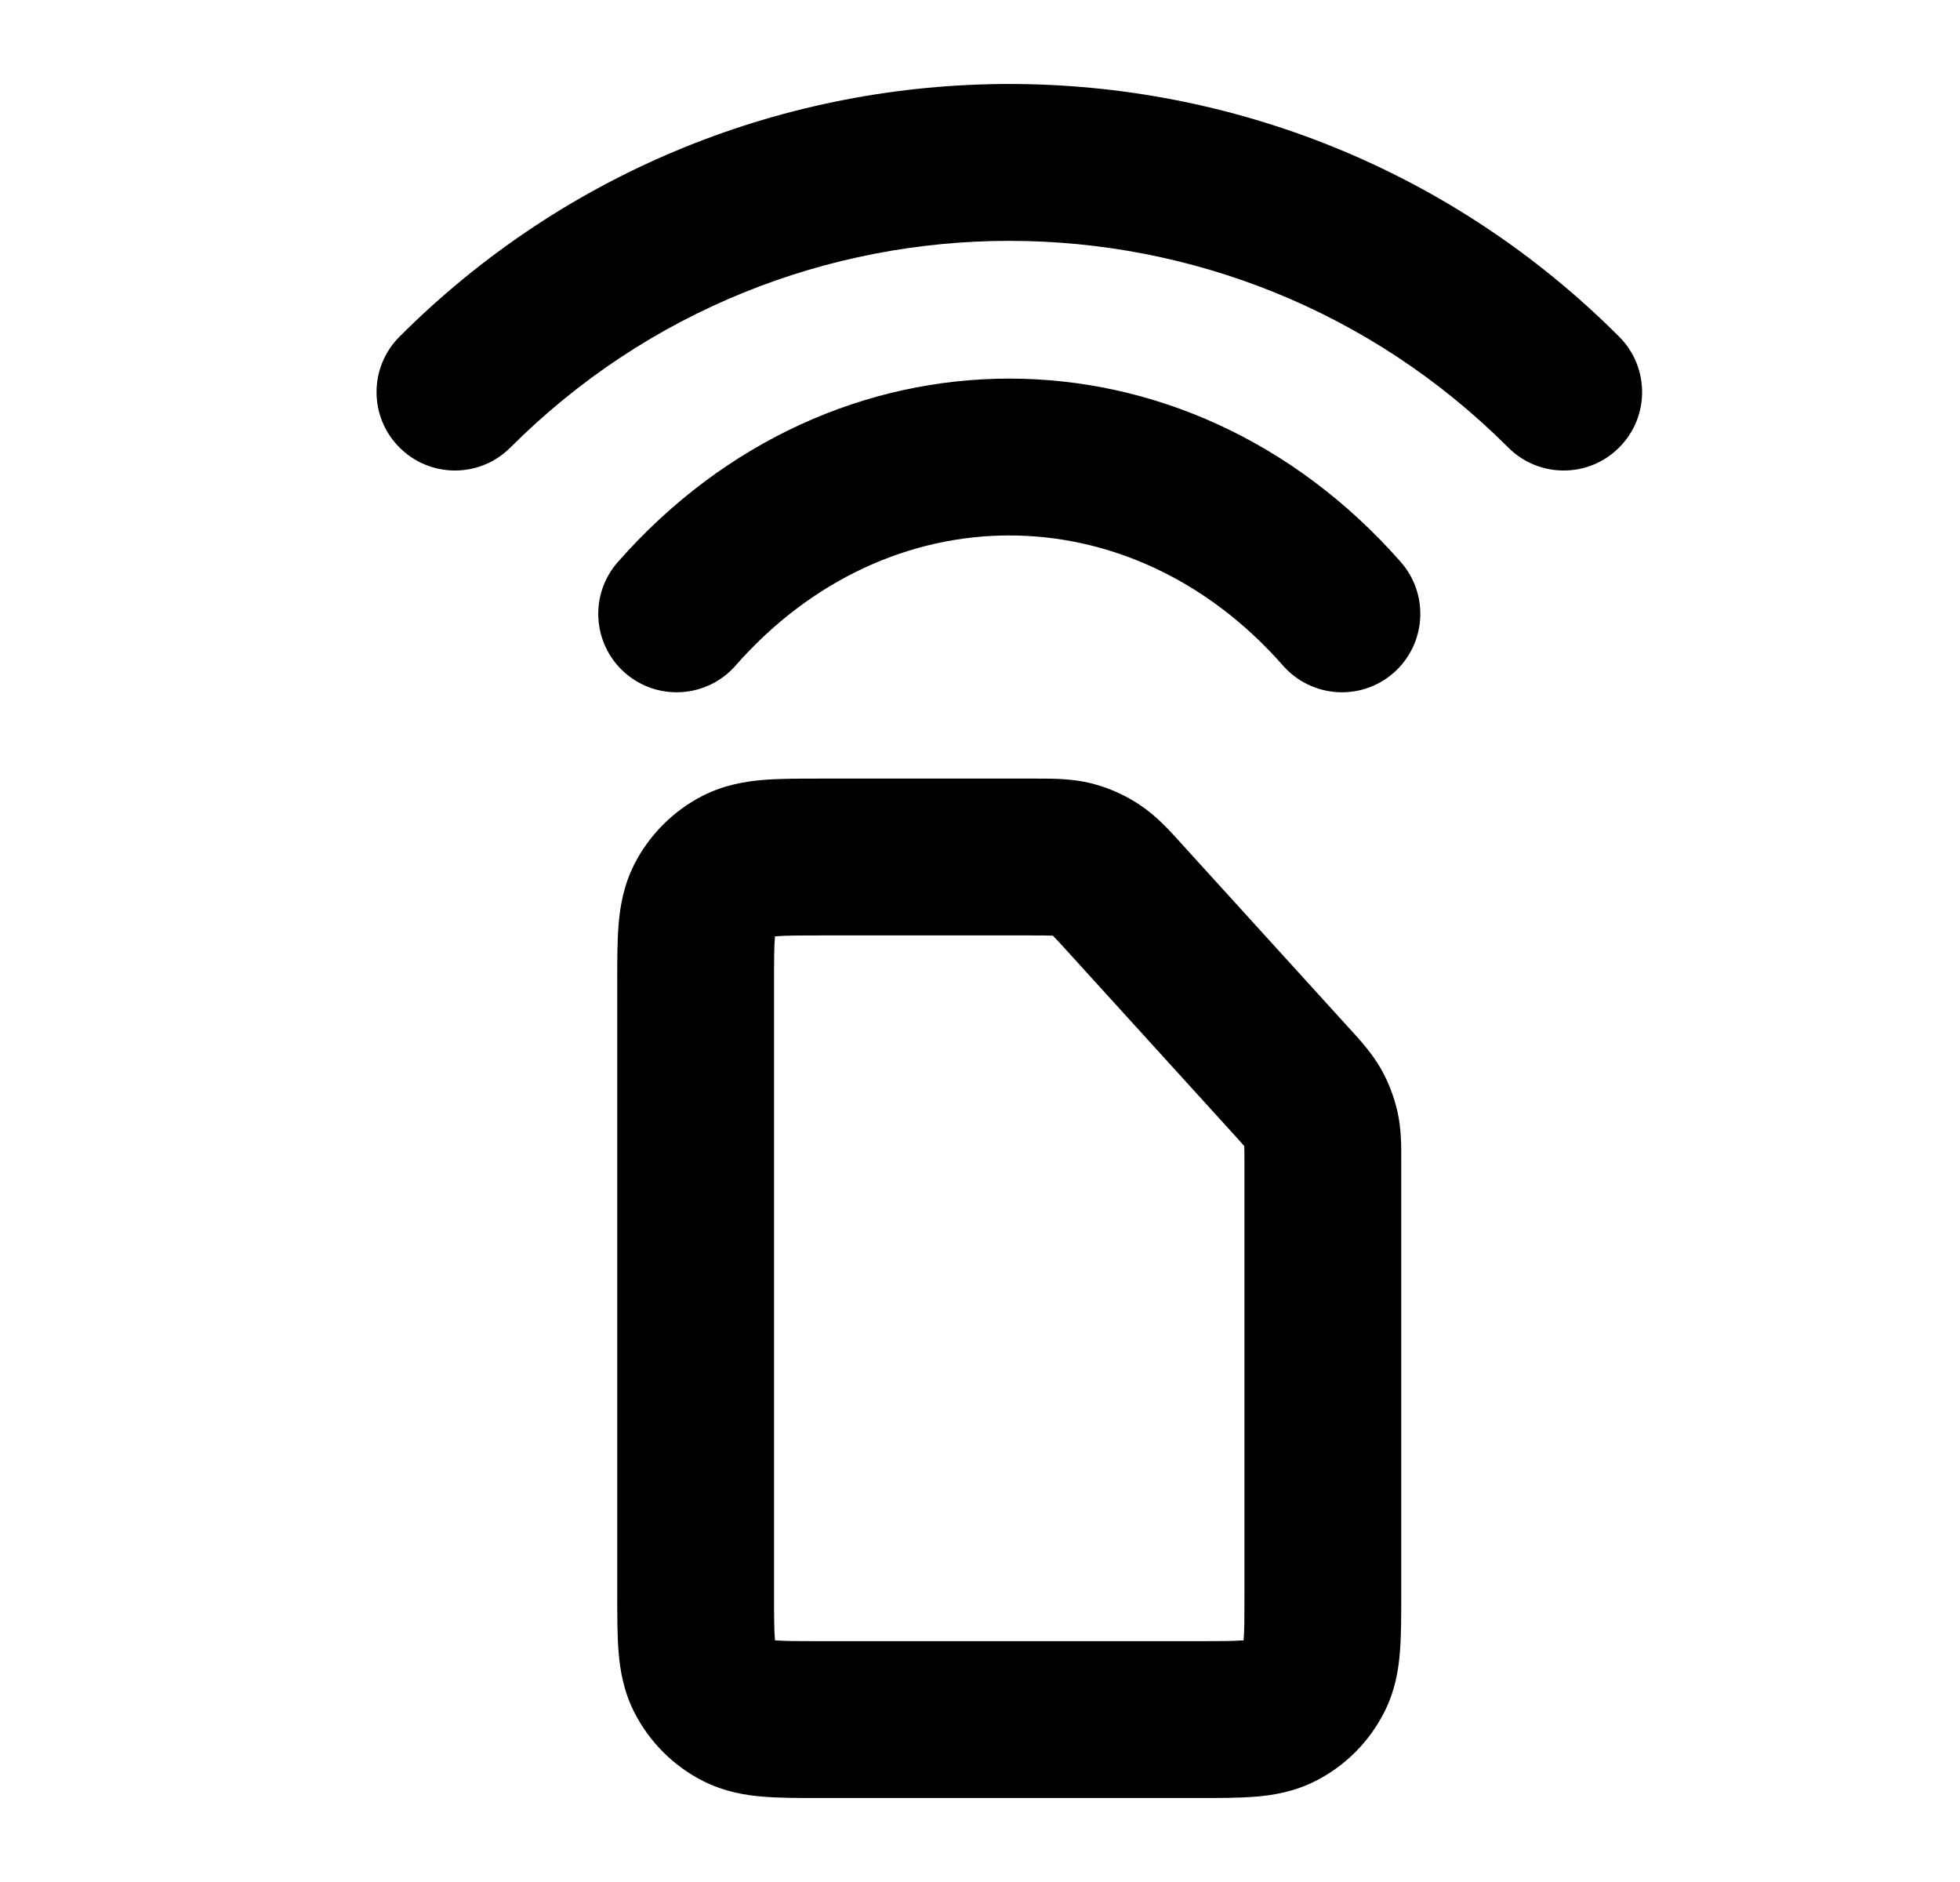
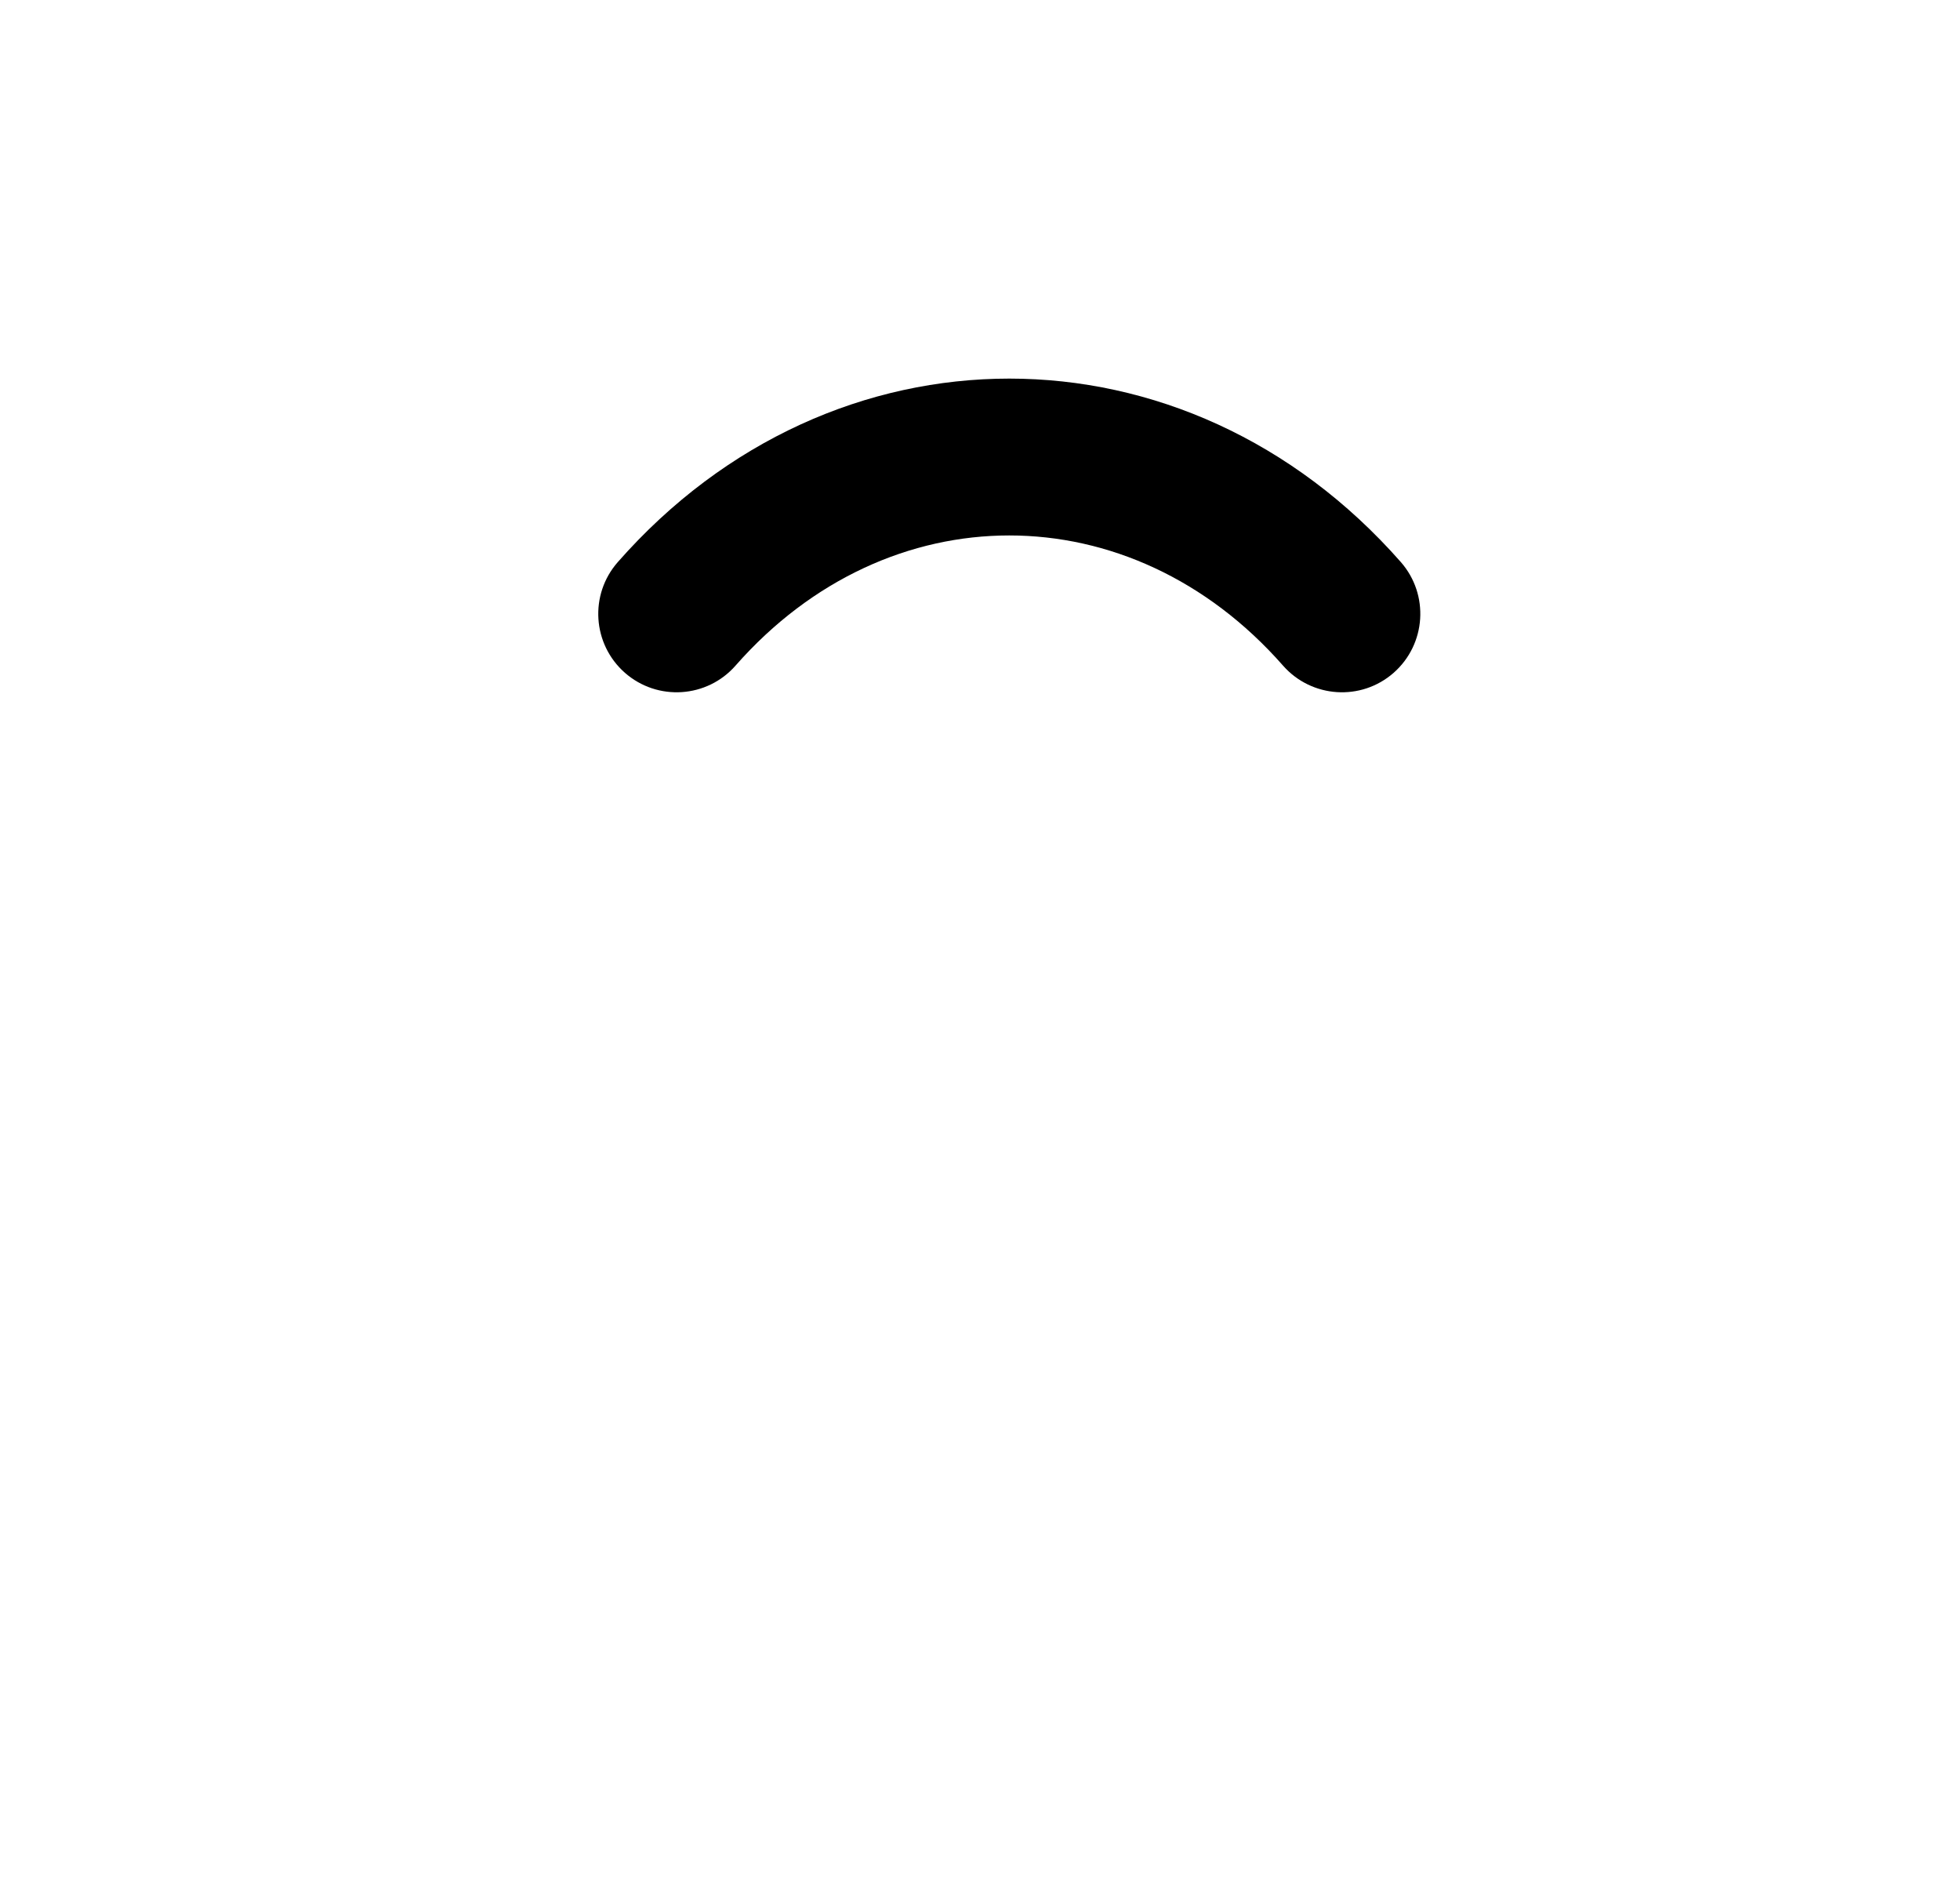
<svg xmlns="http://www.w3.org/2000/svg" width="25" height="24" viewBox="0 0 25 24" fill="none">
-   <path d="M5.096 4.293C4.705 4.684 4.705 5.317 5.096 5.707C5.486 6.098 6.12 6.098 6.51 5.707C10.025 2.193 15.723 2.193 19.238 5.707C19.628 6.098 20.262 6.098 20.652 5.707C21.043 5.317 21.043 4.684 20.652 4.293C16.357 -0.003 9.392 -0.003 5.096 4.293Z" fill="black" />
  <path d="M7.971 8.58C7.556 8.215 7.515 7.583 7.88 7.168C10.621 4.048 15.126 4.048 17.868 7.168C18.232 7.583 18.191 8.215 17.776 8.58C17.362 8.944 16.73 8.903 16.365 8.488C14.42 6.275 11.327 6.275 9.382 8.488C9.018 8.903 8.386 8.944 7.971 8.58Z" fill="black" />
-   <path fill-rule="evenodd" clip-rule="evenodd" d="M13.22 9.929C13.422 9.929 13.677 9.928 13.926 9.991C14.141 10.046 14.346 10.137 14.532 10.26C14.747 10.401 14.917 10.59 15.053 10.74L15.089 10.78L17.197 13.099L17.229 13.134C17.349 13.265 17.5 13.431 17.613 13.628C17.71 13.8 17.781 13.984 17.825 14.177C17.875 14.398 17.874 14.622 17.873 14.8L17.873 14.848L17.873 20.361C17.873 20.613 17.873 20.859 17.856 21.067C17.838 21.296 17.794 21.566 17.655 21.837C17.464 22.213 17.158 22.52 16.781 22.711C16.51 22.849 16.24 22.894 16.012 22.912C15.803 22.929 15.558 22.929 15.305 22.929H10.441C10.189 22.929 9.943 22.929 9.735 22.912C9.507 22.894 9.237 22.849 8.965 22.711C8.589 22.52 8.283 22.213 8.091 21.837C7.953 21.566 7.909 21.296 7.89 21.067C7.873 20.859 7.873 20.613 7.873 20.361V12.497C7.873 12.245 7.873 11.999 7.89 11.791C7.909 11.562 7.953 11.293 8.091 11.021C8.283 10.645 8.589 10.339 8.965 10.147C9.237 10.009 9.507 9.965 9.735 9.946C9.943 9.929 10.189 9.929 10.441 9.929L13.166 9.929L13.22 9.929ZM13.426 11.932C13.375 11.93 13.305 11.929 13.166 11.929H10.473C10.177 11.929 10.015 11.93 9.898 11.94L9.885 11.941L9.884 11.954C9.874 12.07 9.873 12.233 9.873 12.529V20.329C9.873 20.626 9.874 20.788 9.884 20.905L9.885 20.918L9.898 20.919C10.015 20.928 10.177 20.929 10.473 20.929H15.273C15.57 20.929 15.732 20.928 15.849 20.919L15.862 20.918L15.863 20.905C15.873 20.788 15.873 20.626 15.873 20.329V14.848C15.873 14.725 15.873 14.664 15.871 14.62L15.871 14.617L15.869 14.614C15.841 14.58 15.8 14.535 15.717 14.444L13.61 12.126C13.516 12.022 13.469 11.971 13.432 11.935L13.43 11.932L13.426 11.932Z" fill="black" />
</svg>